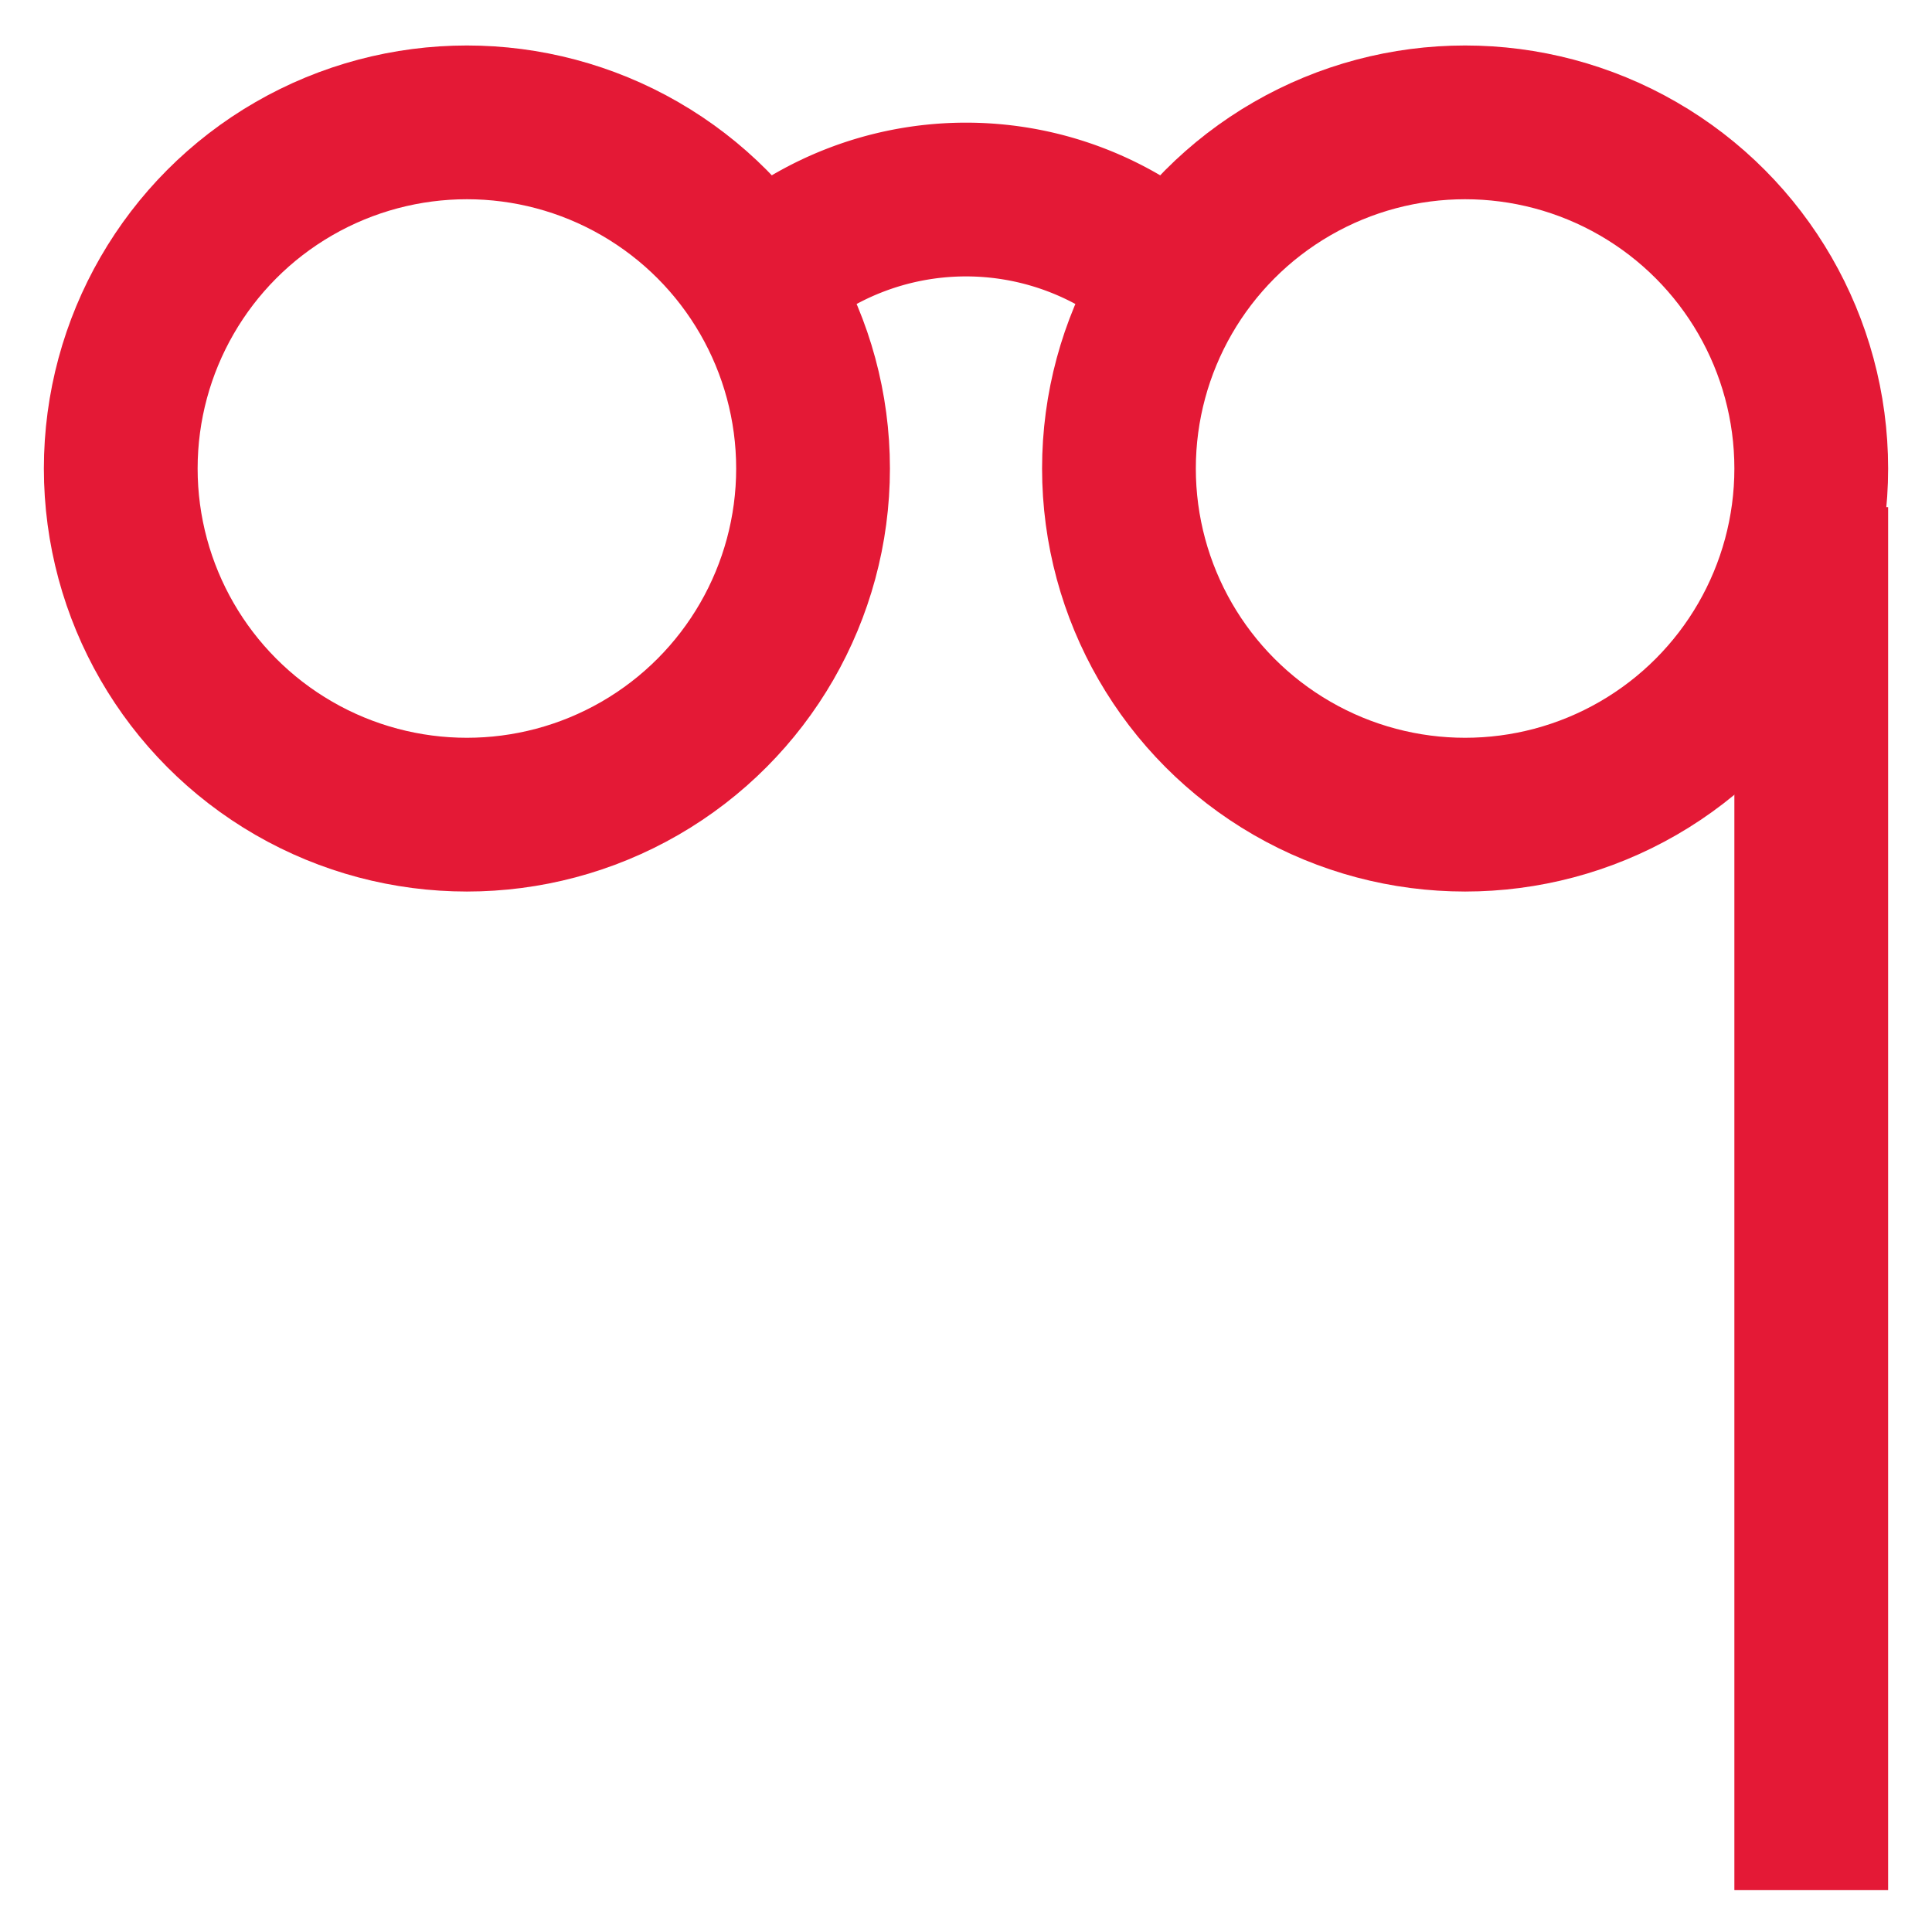
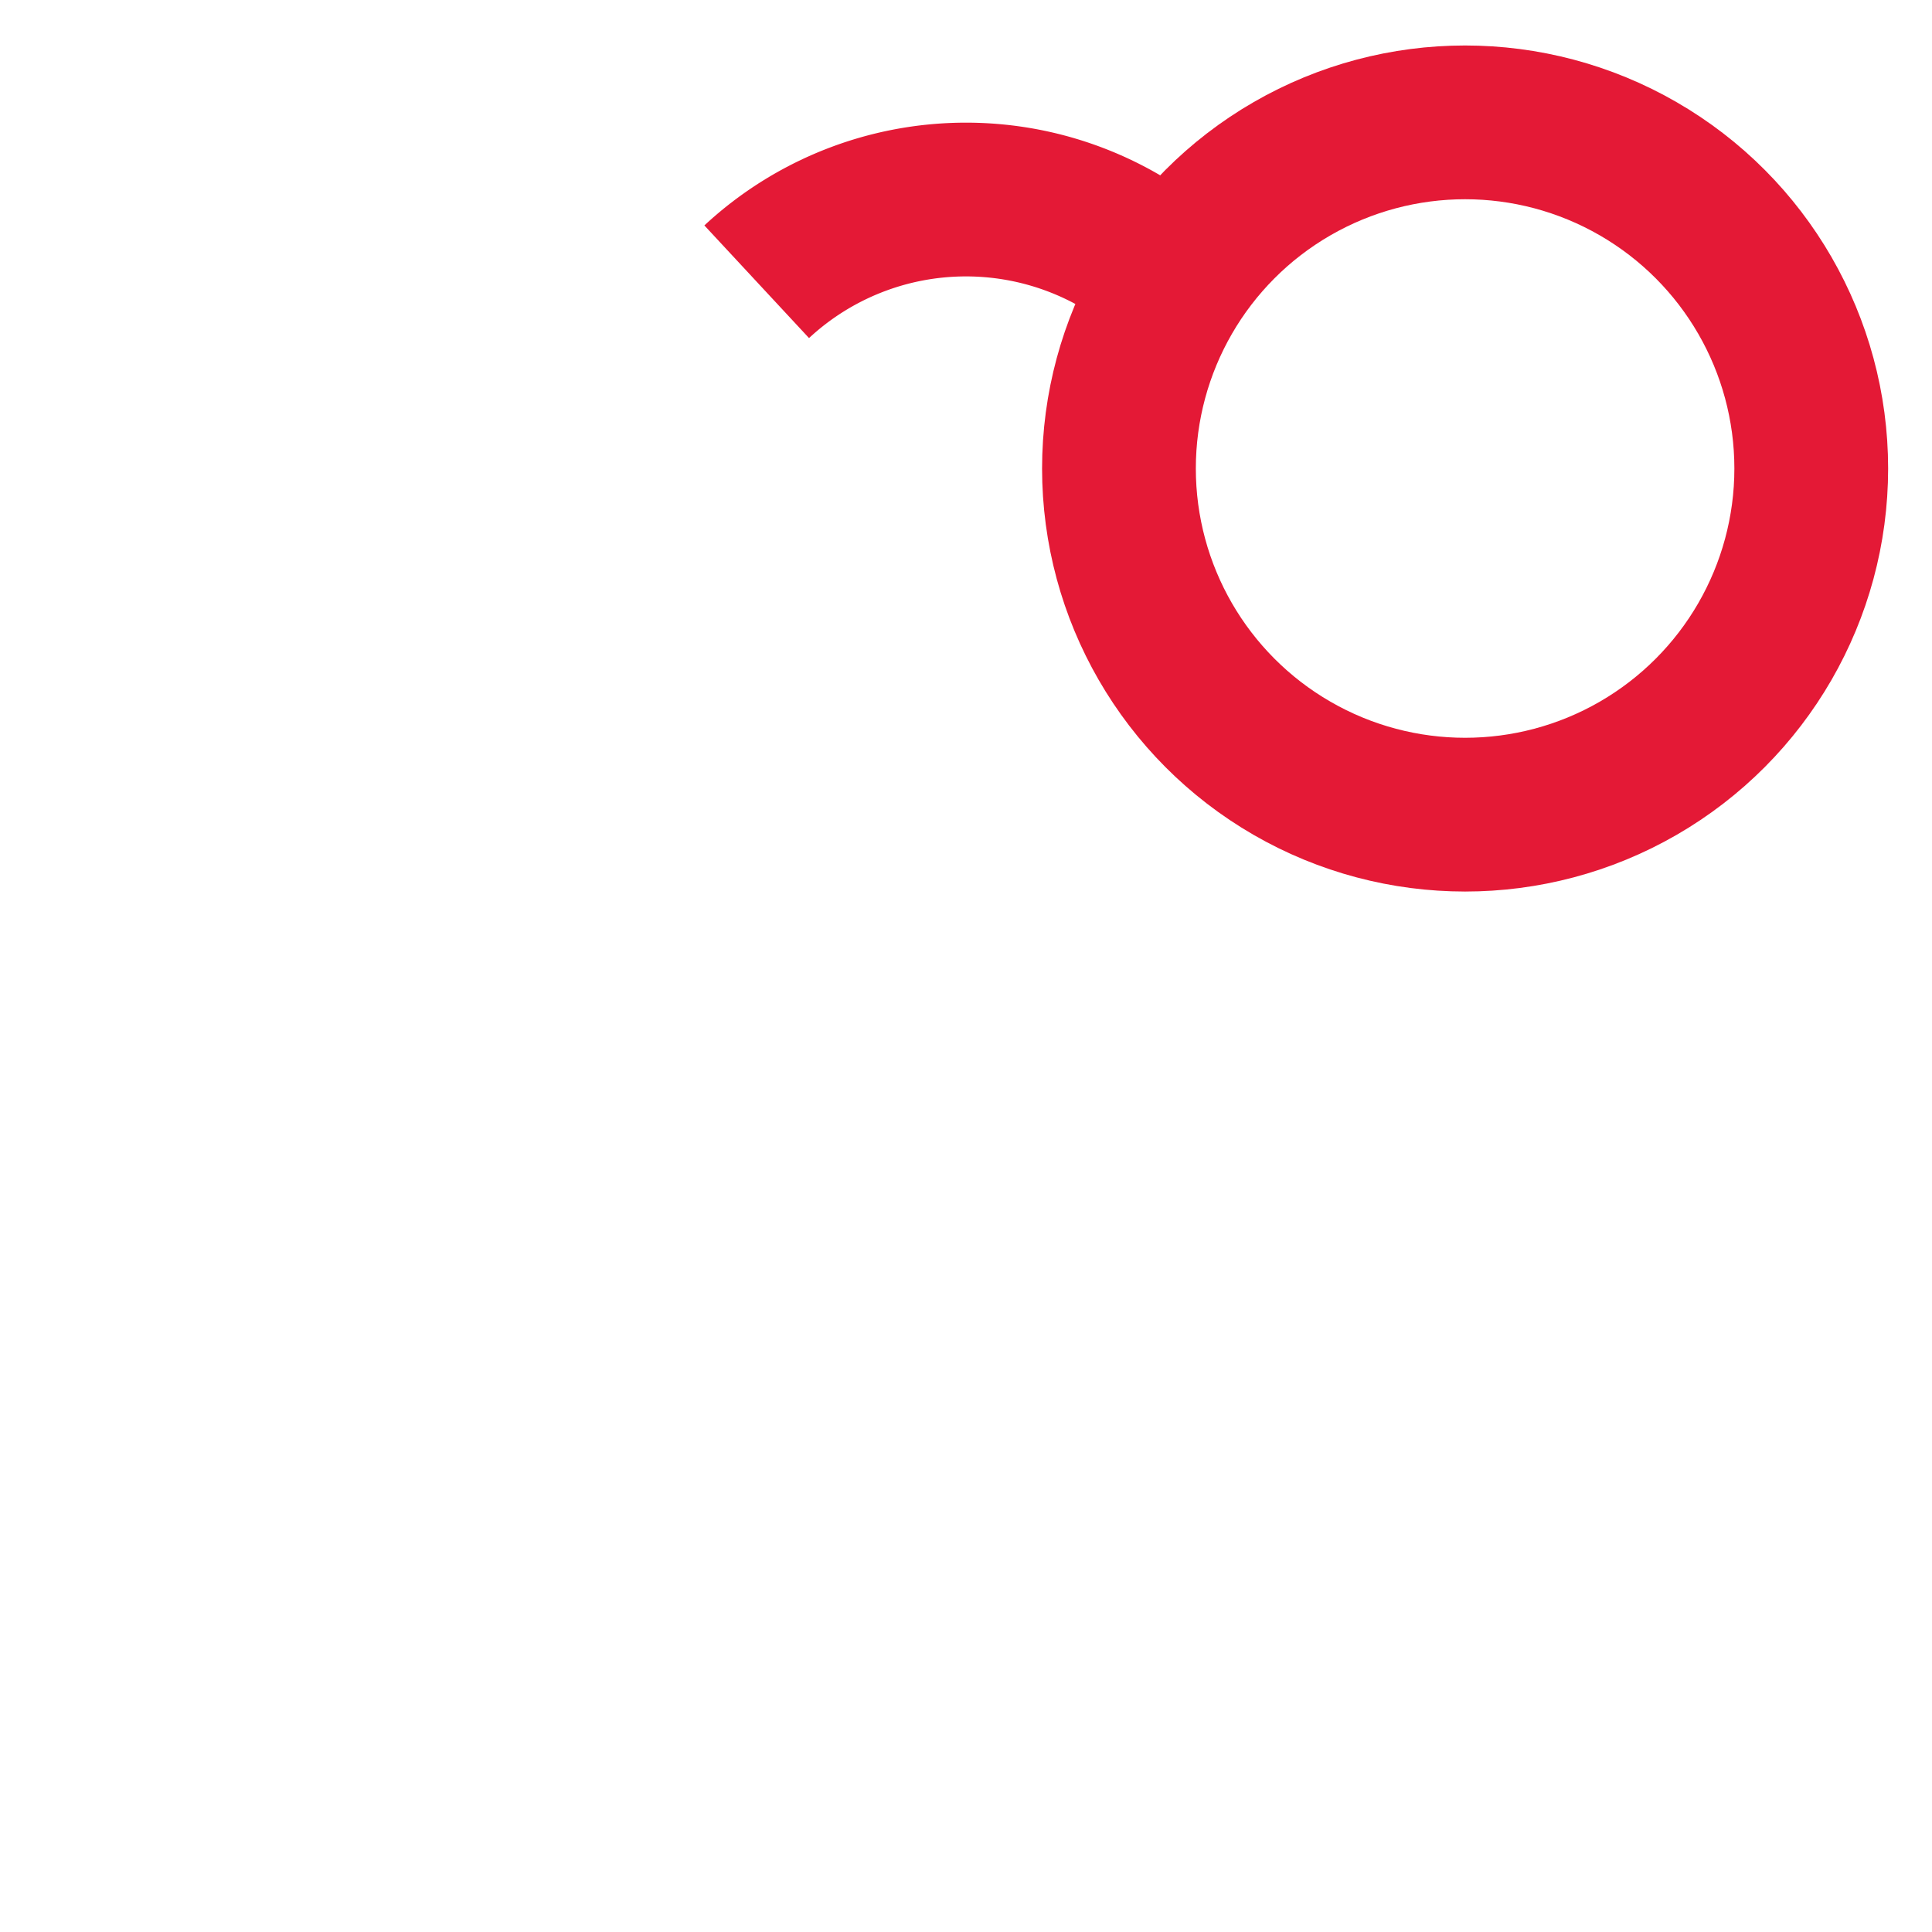
<svg xmlns="http://www.w3.org/2000/svg" width="800px" height="800px" viewBox="0 0 24 24" id="Layer_1" data-name="Layer 1" fill="#e41936">
  <g id="SVGRepo_bgCarrier" stroke-width="0" />
  <g id="SVGRepo_tracerCarrier" stroke-linecap="round" stroke-linejoin="round" />
  <g id="SVGRepo_iconCarrier">
    <defs>
      <style>.cls-1{fill:none;stroke:#e41936;stroke-miterlimit:10;stroke-width:1.91px;}</style>
    </defs>
-     <circle class="cls-1" cx="5.8" cy="5.82" r="4.3" />
    <circle class="cls-1" cx="18.2" cy="5.82" r="4.3" />
    <path class="cls-1" d="M9.4,3.5a3.82,3.82,0,0,1,5.2,0" />
-     <line class="cls-1" x1="22.5" y1="23.48" x2="22.5" y2="6.3" />
  </g>
</svg>